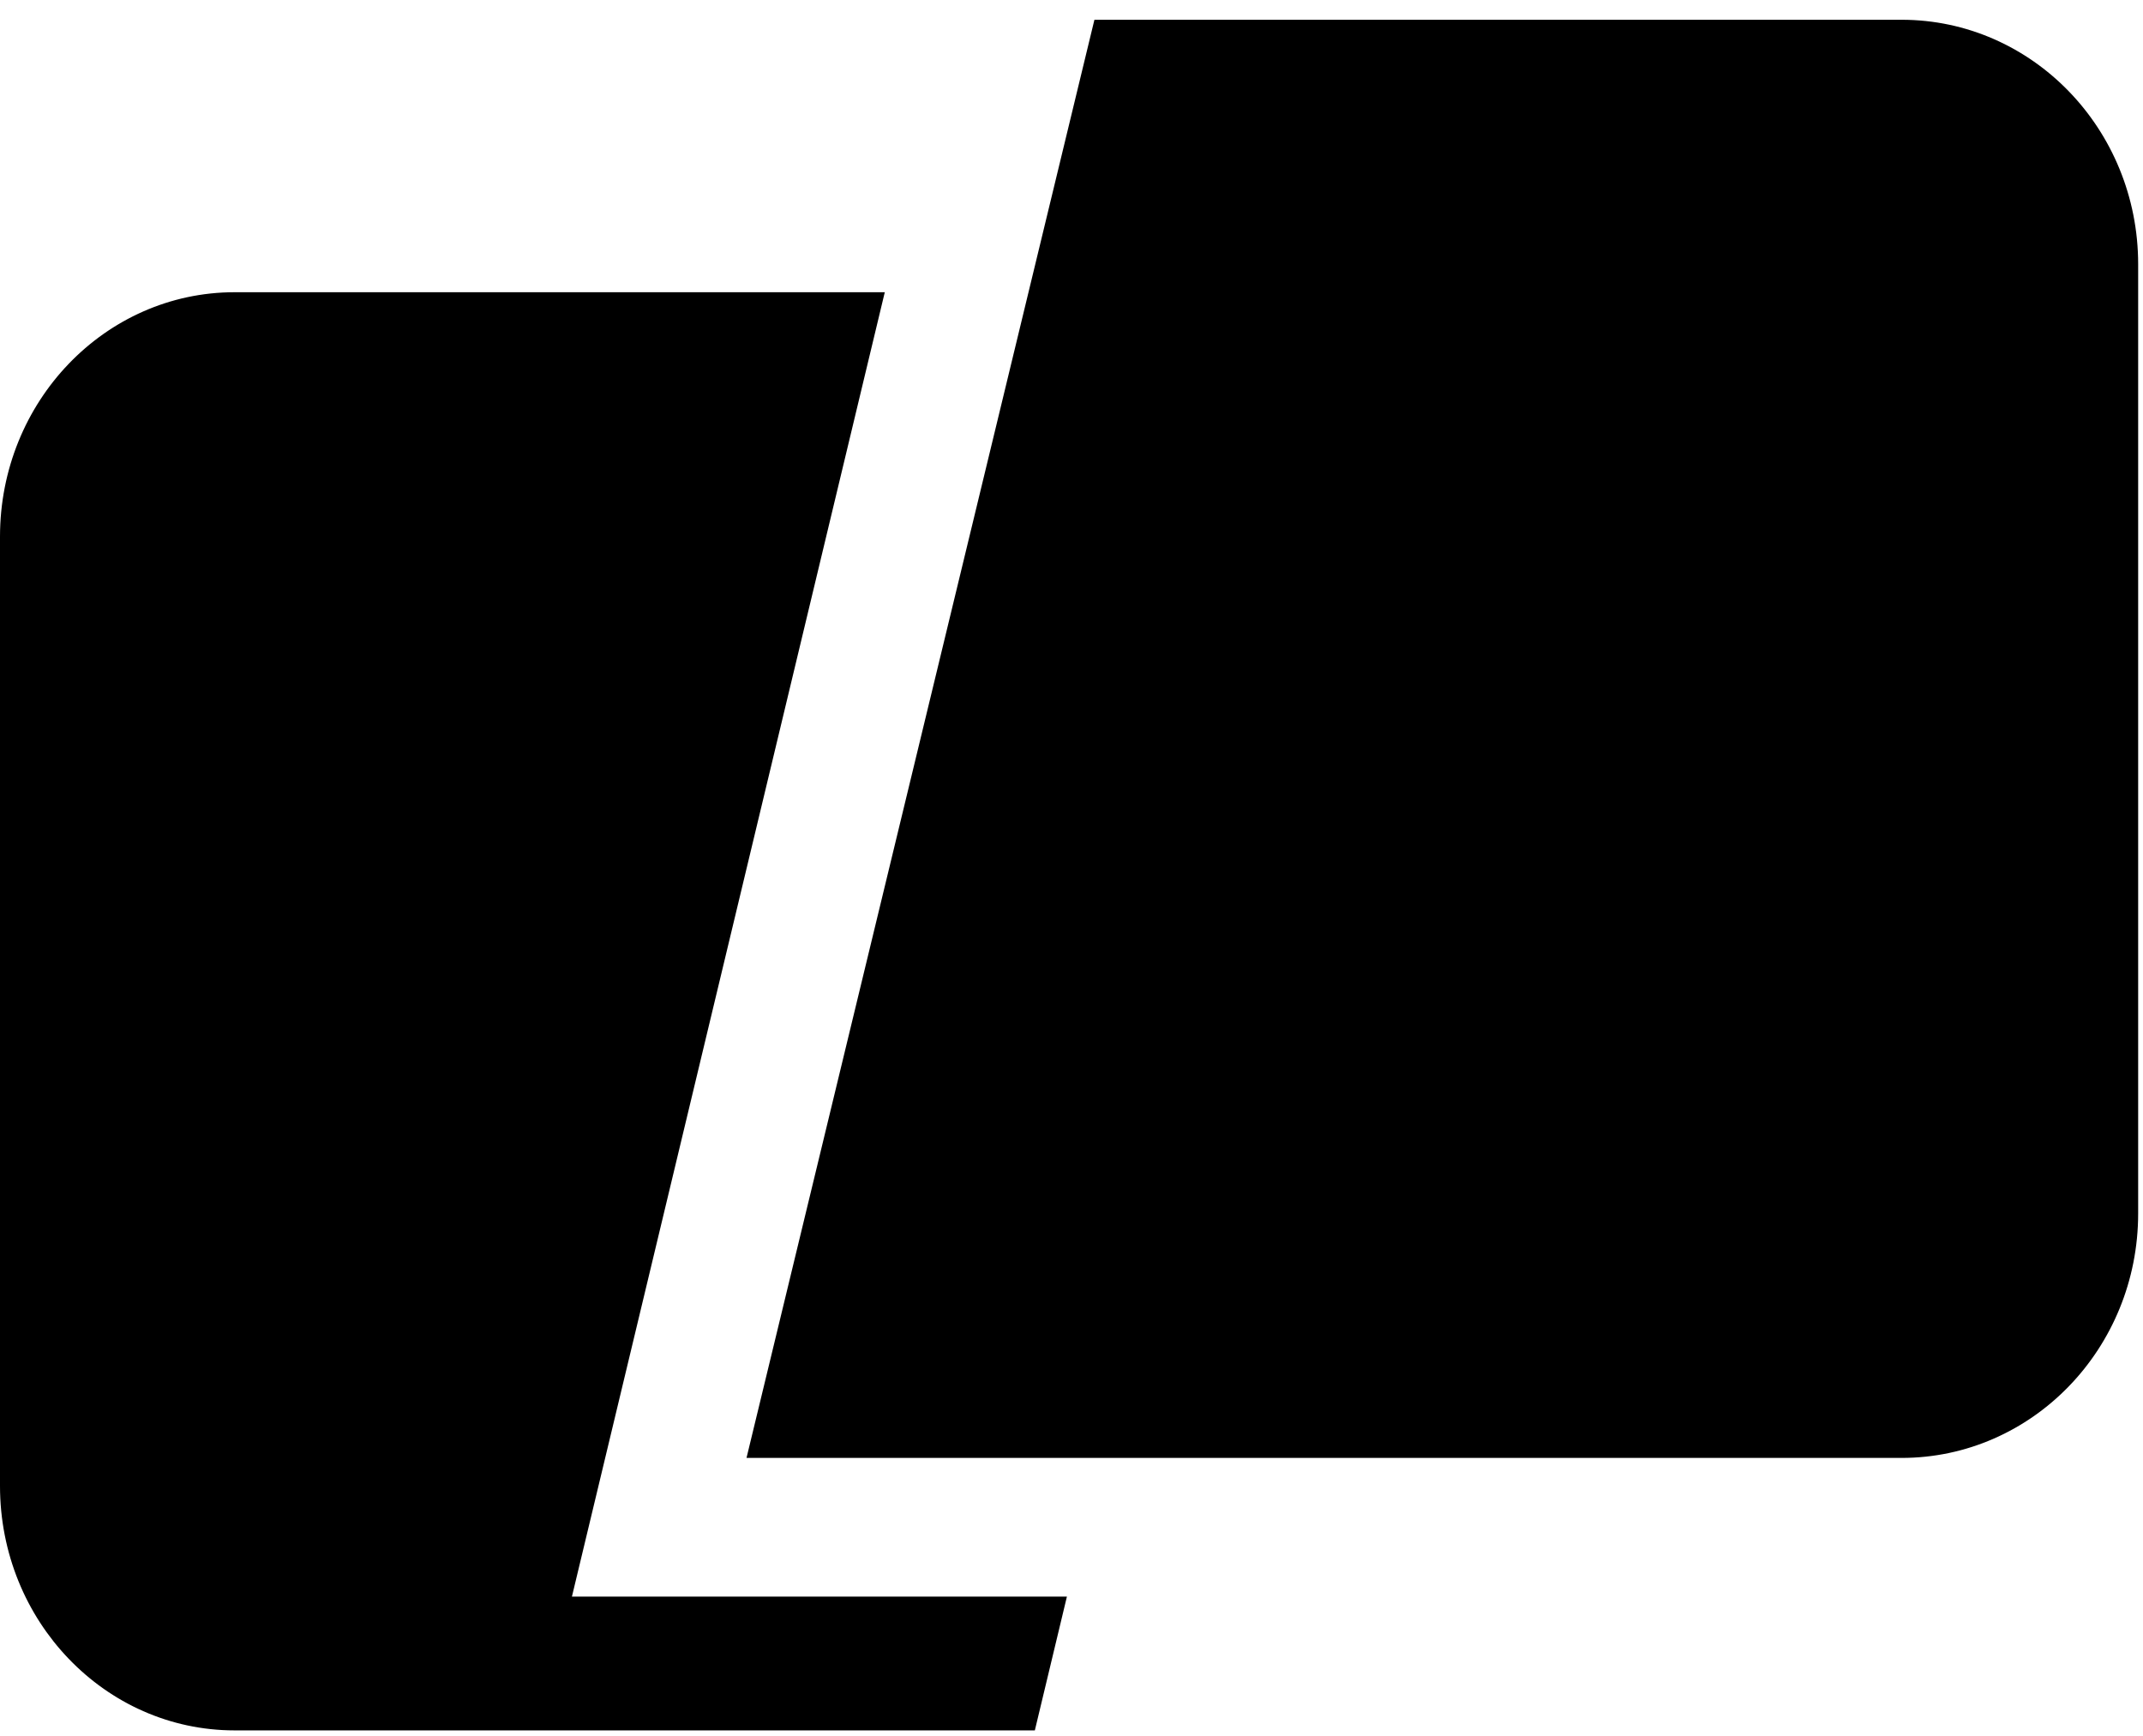
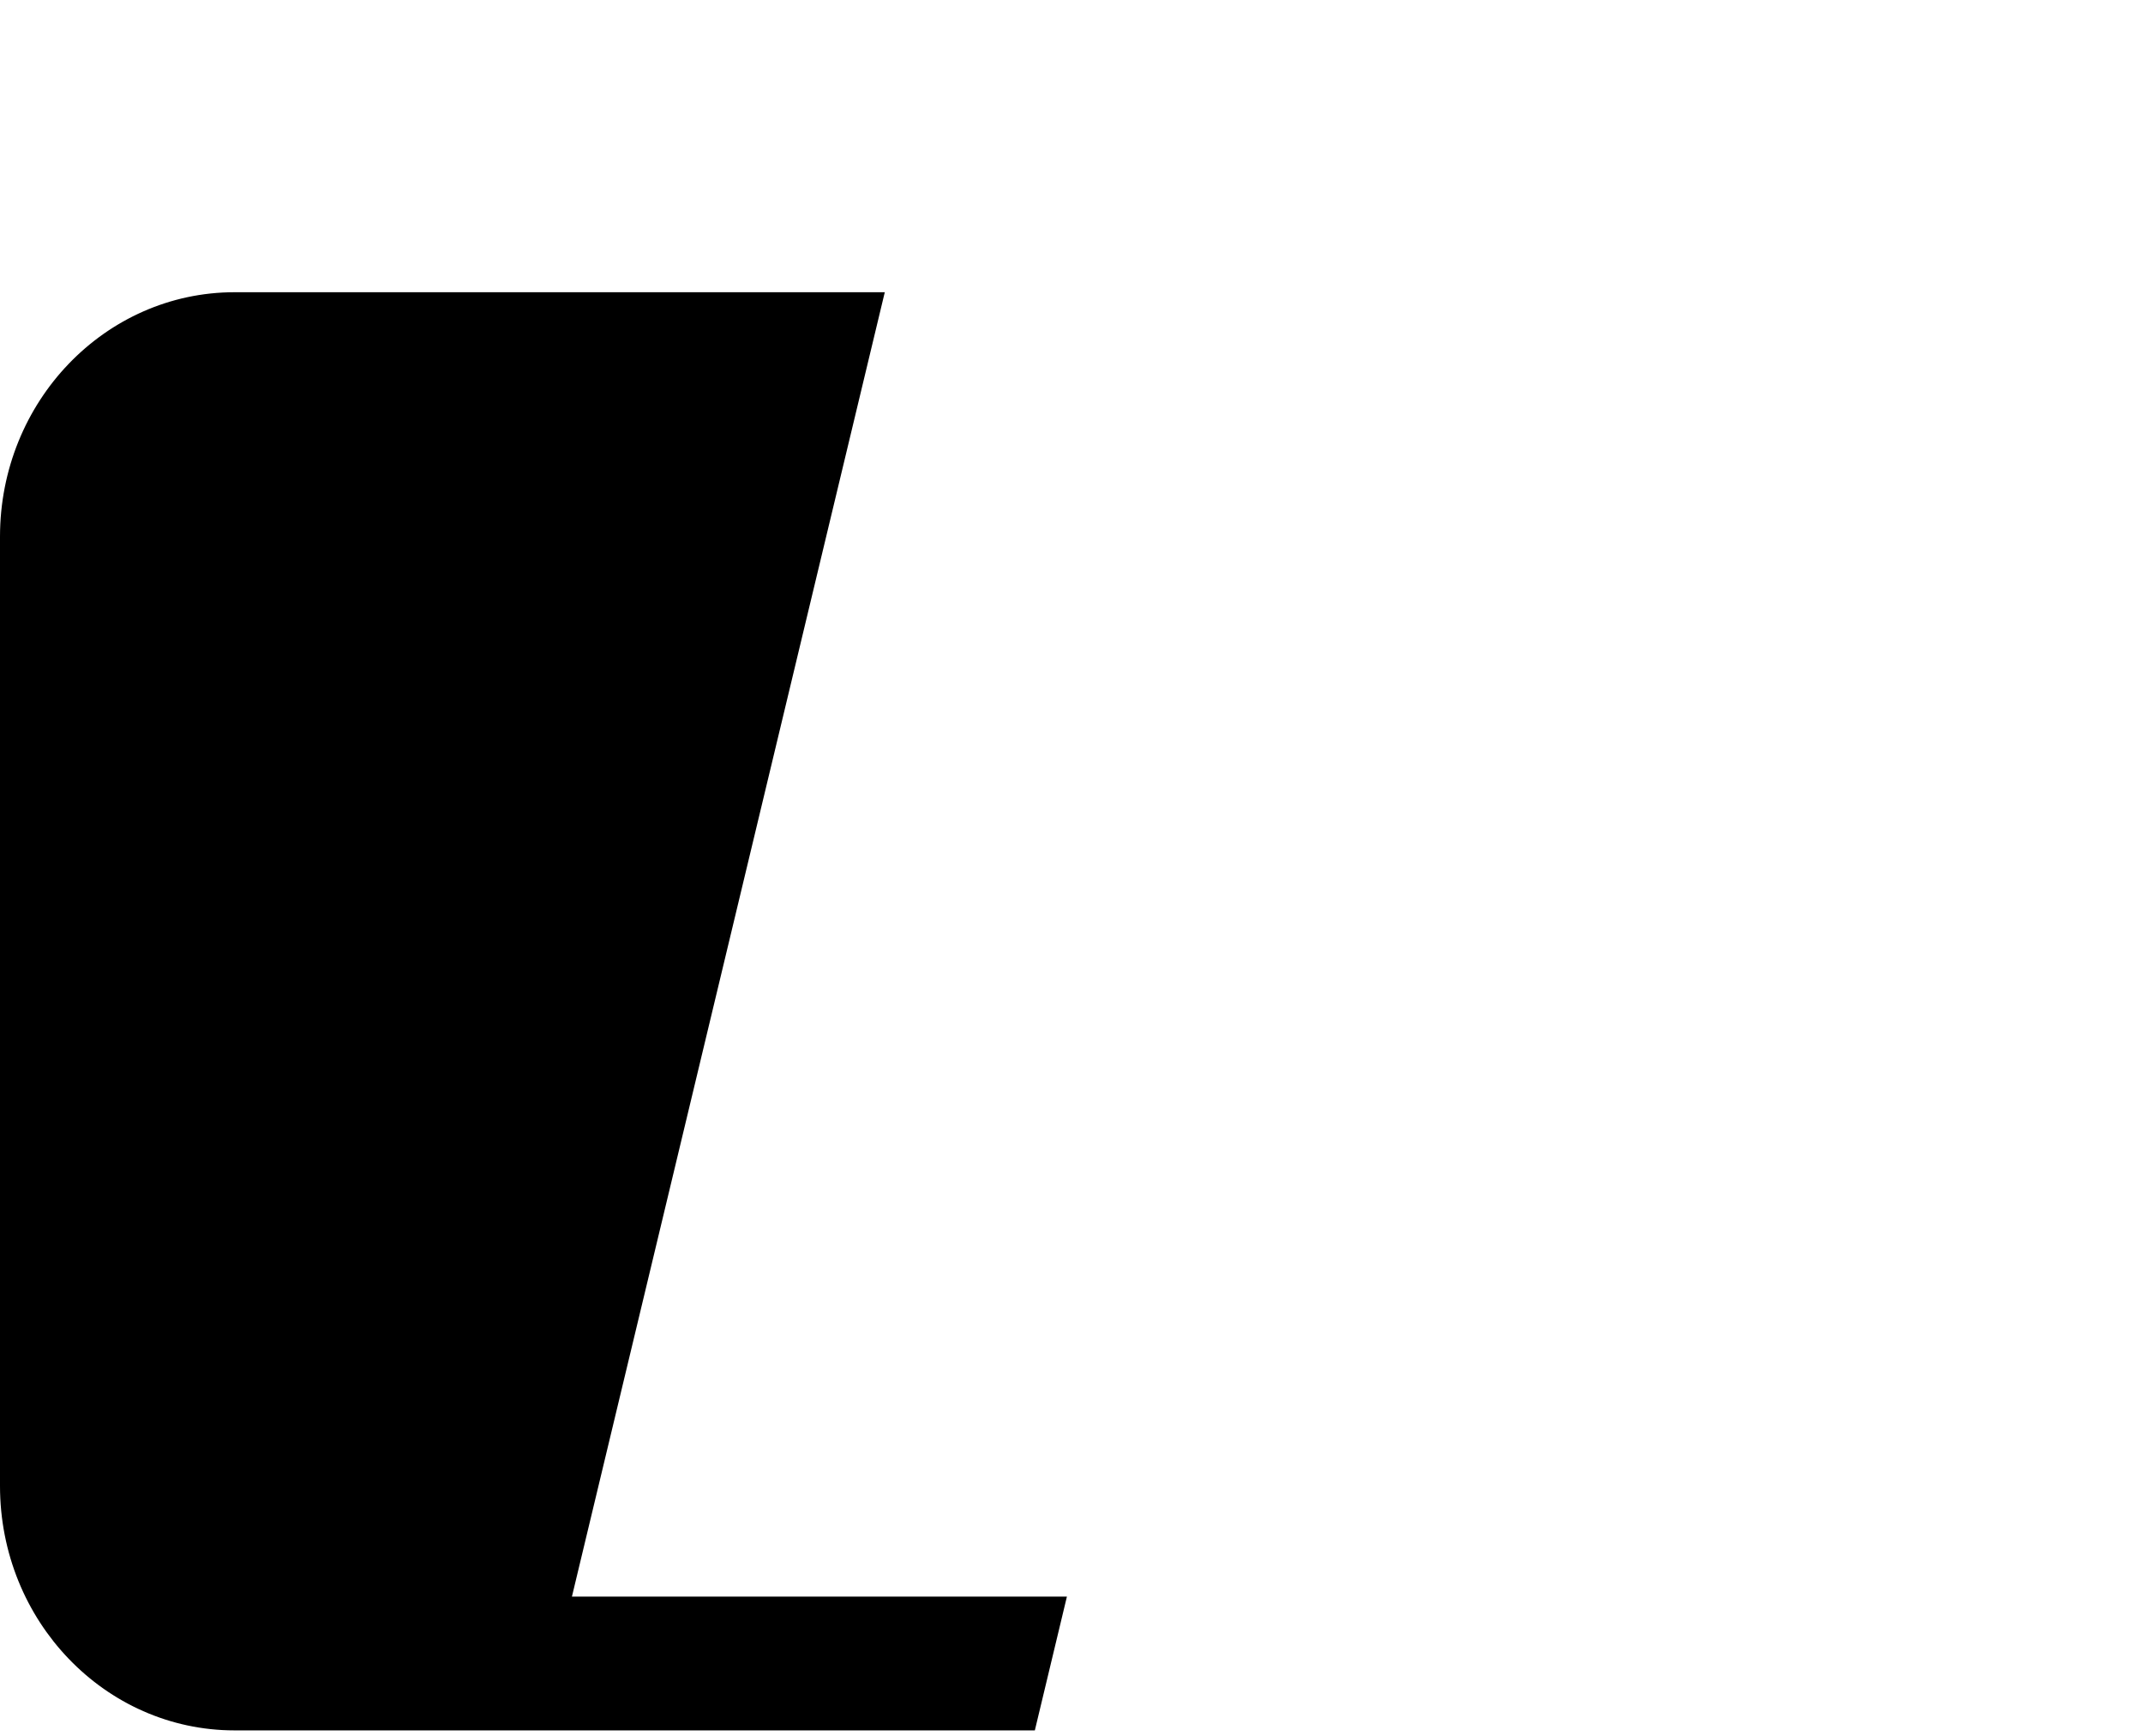
<svg xmlns="http://www.w3.org/2000/svg" width="100" height="81" viewBox="0 0 100 81" fill="none">
-   <path d="M35.47 67.525L51.463 1.422H88.734C94.539 1.422 99.274 6.29 99.274 12.329V56.617C99.274 62.657 94.539 67.525 88.734 67.525H35.47Z" fill="black" stroke="black" />
  <path d="M49.152 74.995L47.895 80.238H10.945C5.196 80.238 0.5 75.374 0.5 69.33V25.042C0.5 18.998 5.196 14.135 10.945 14.135H40.653L26.202 74.379L26.054 74.995H26.688H49.152Z" fill="black" stroke="black" />
</svg>